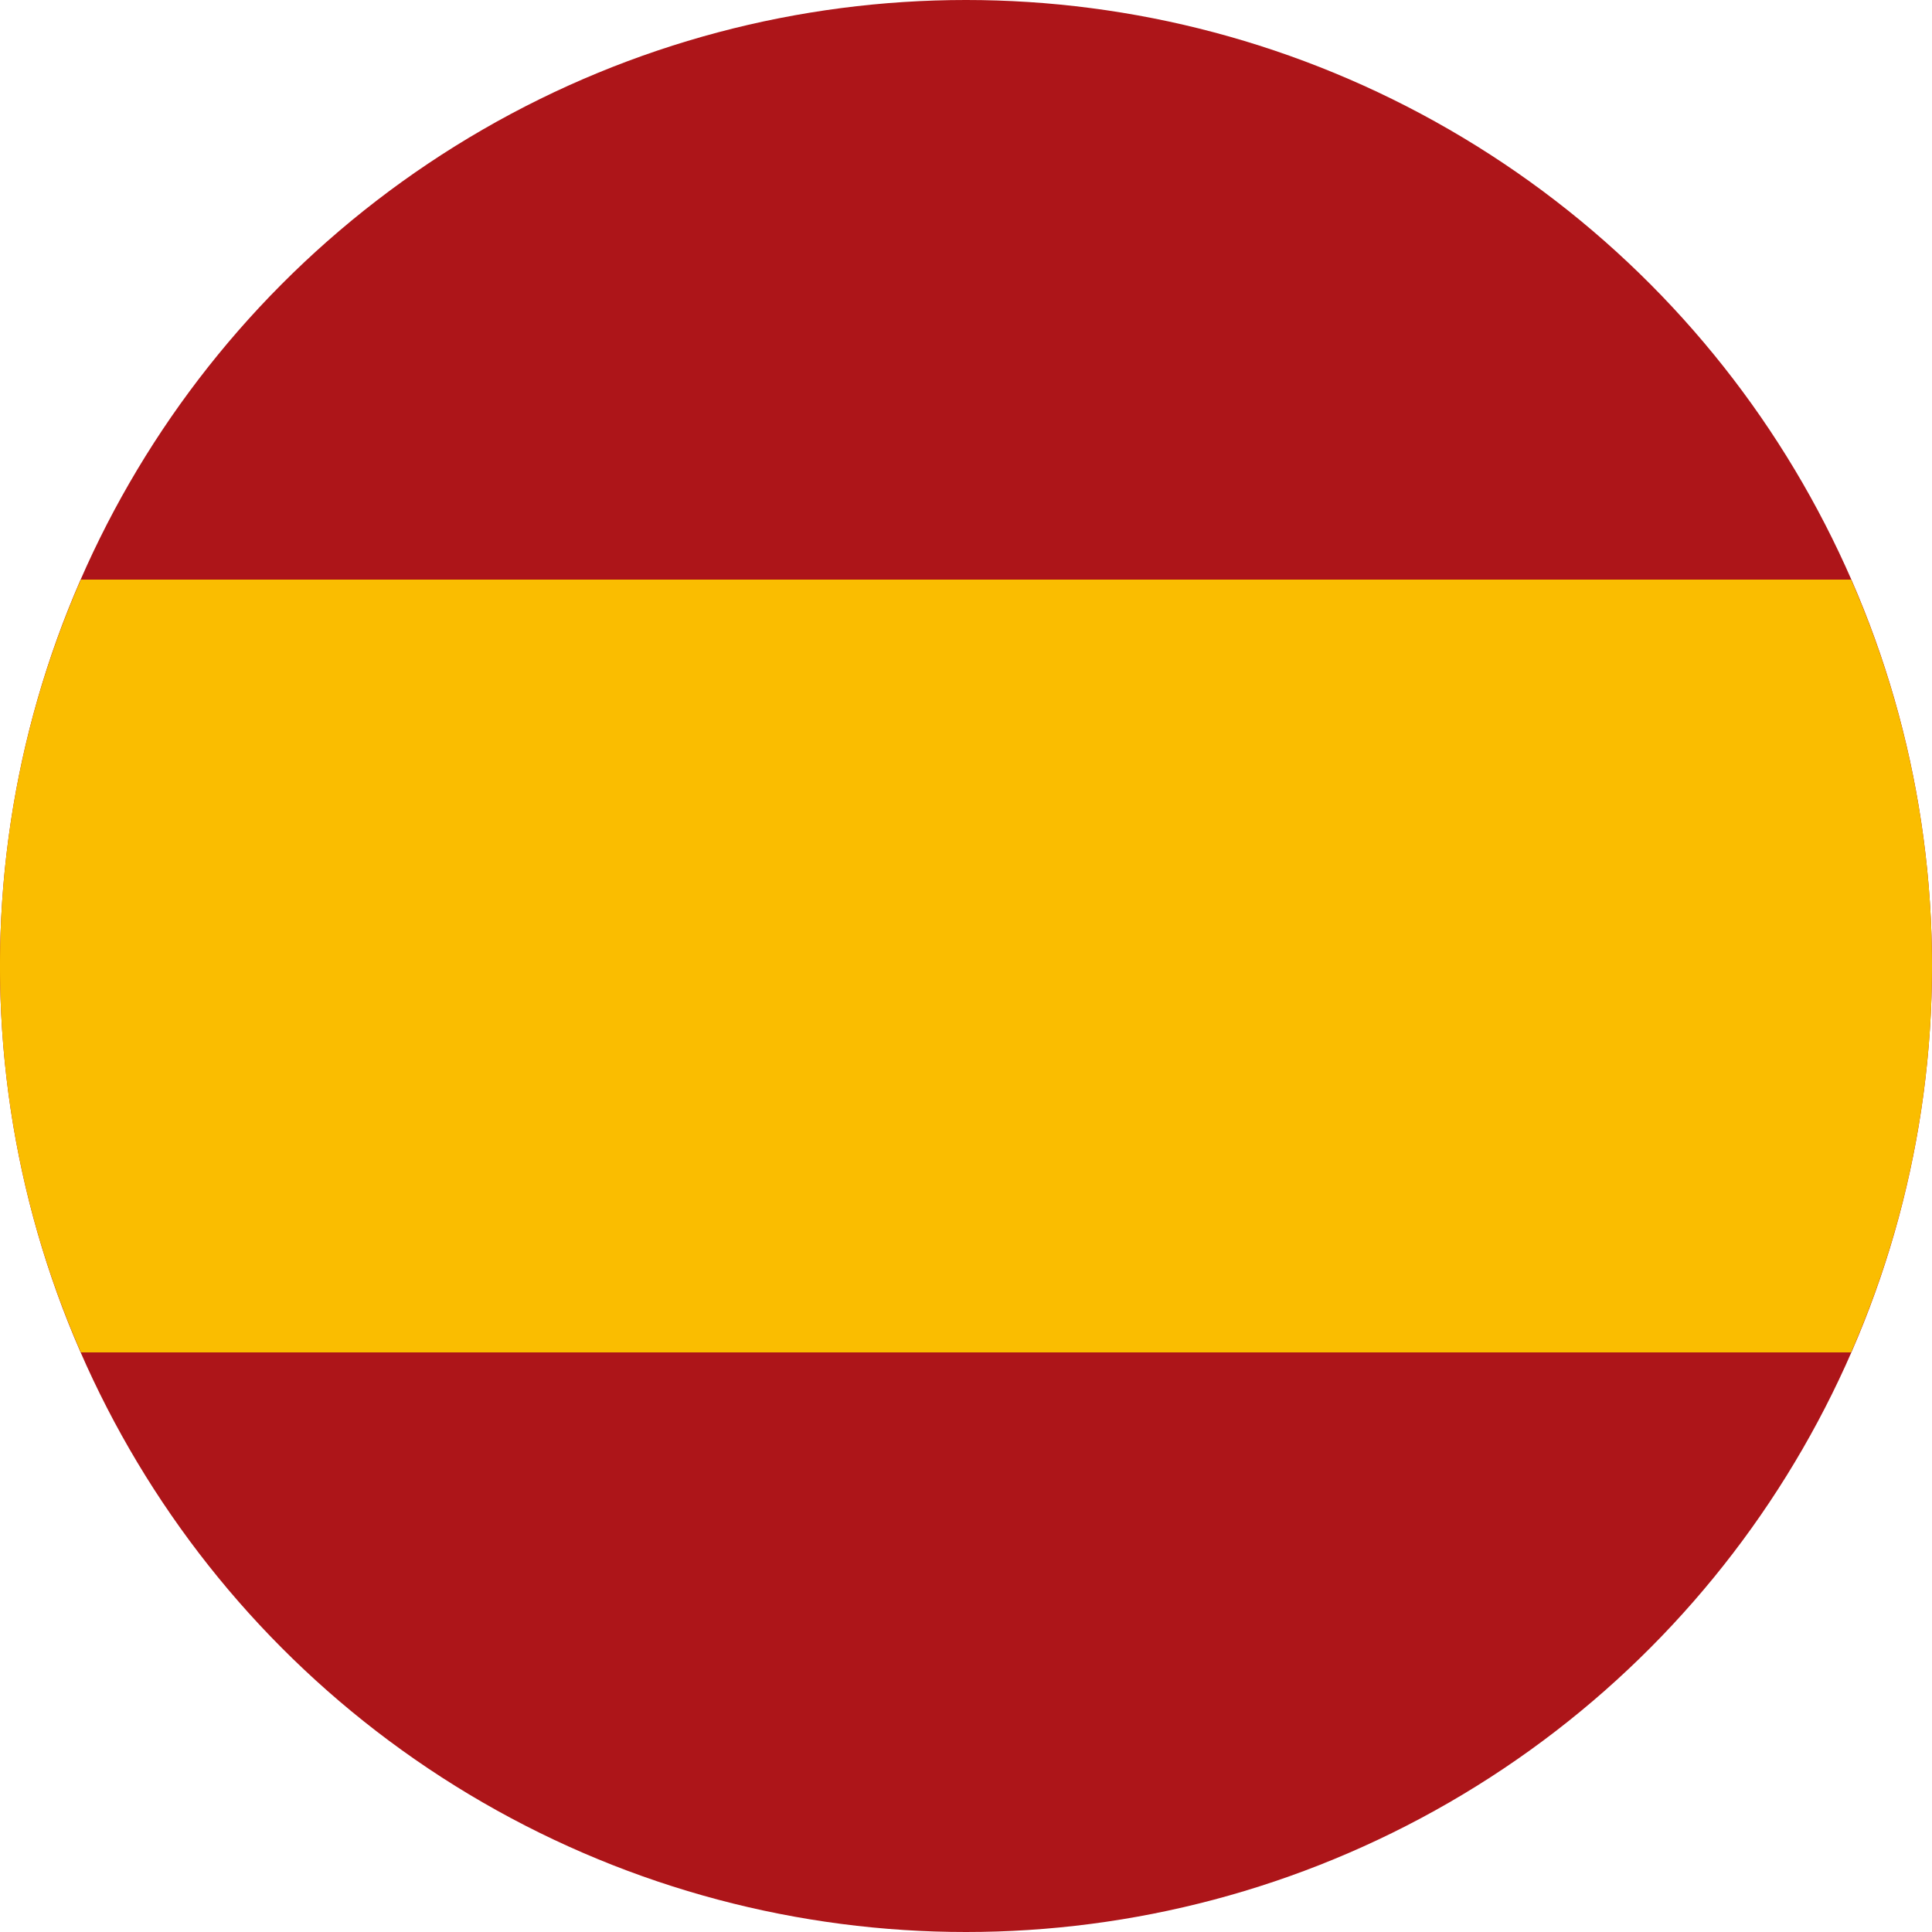
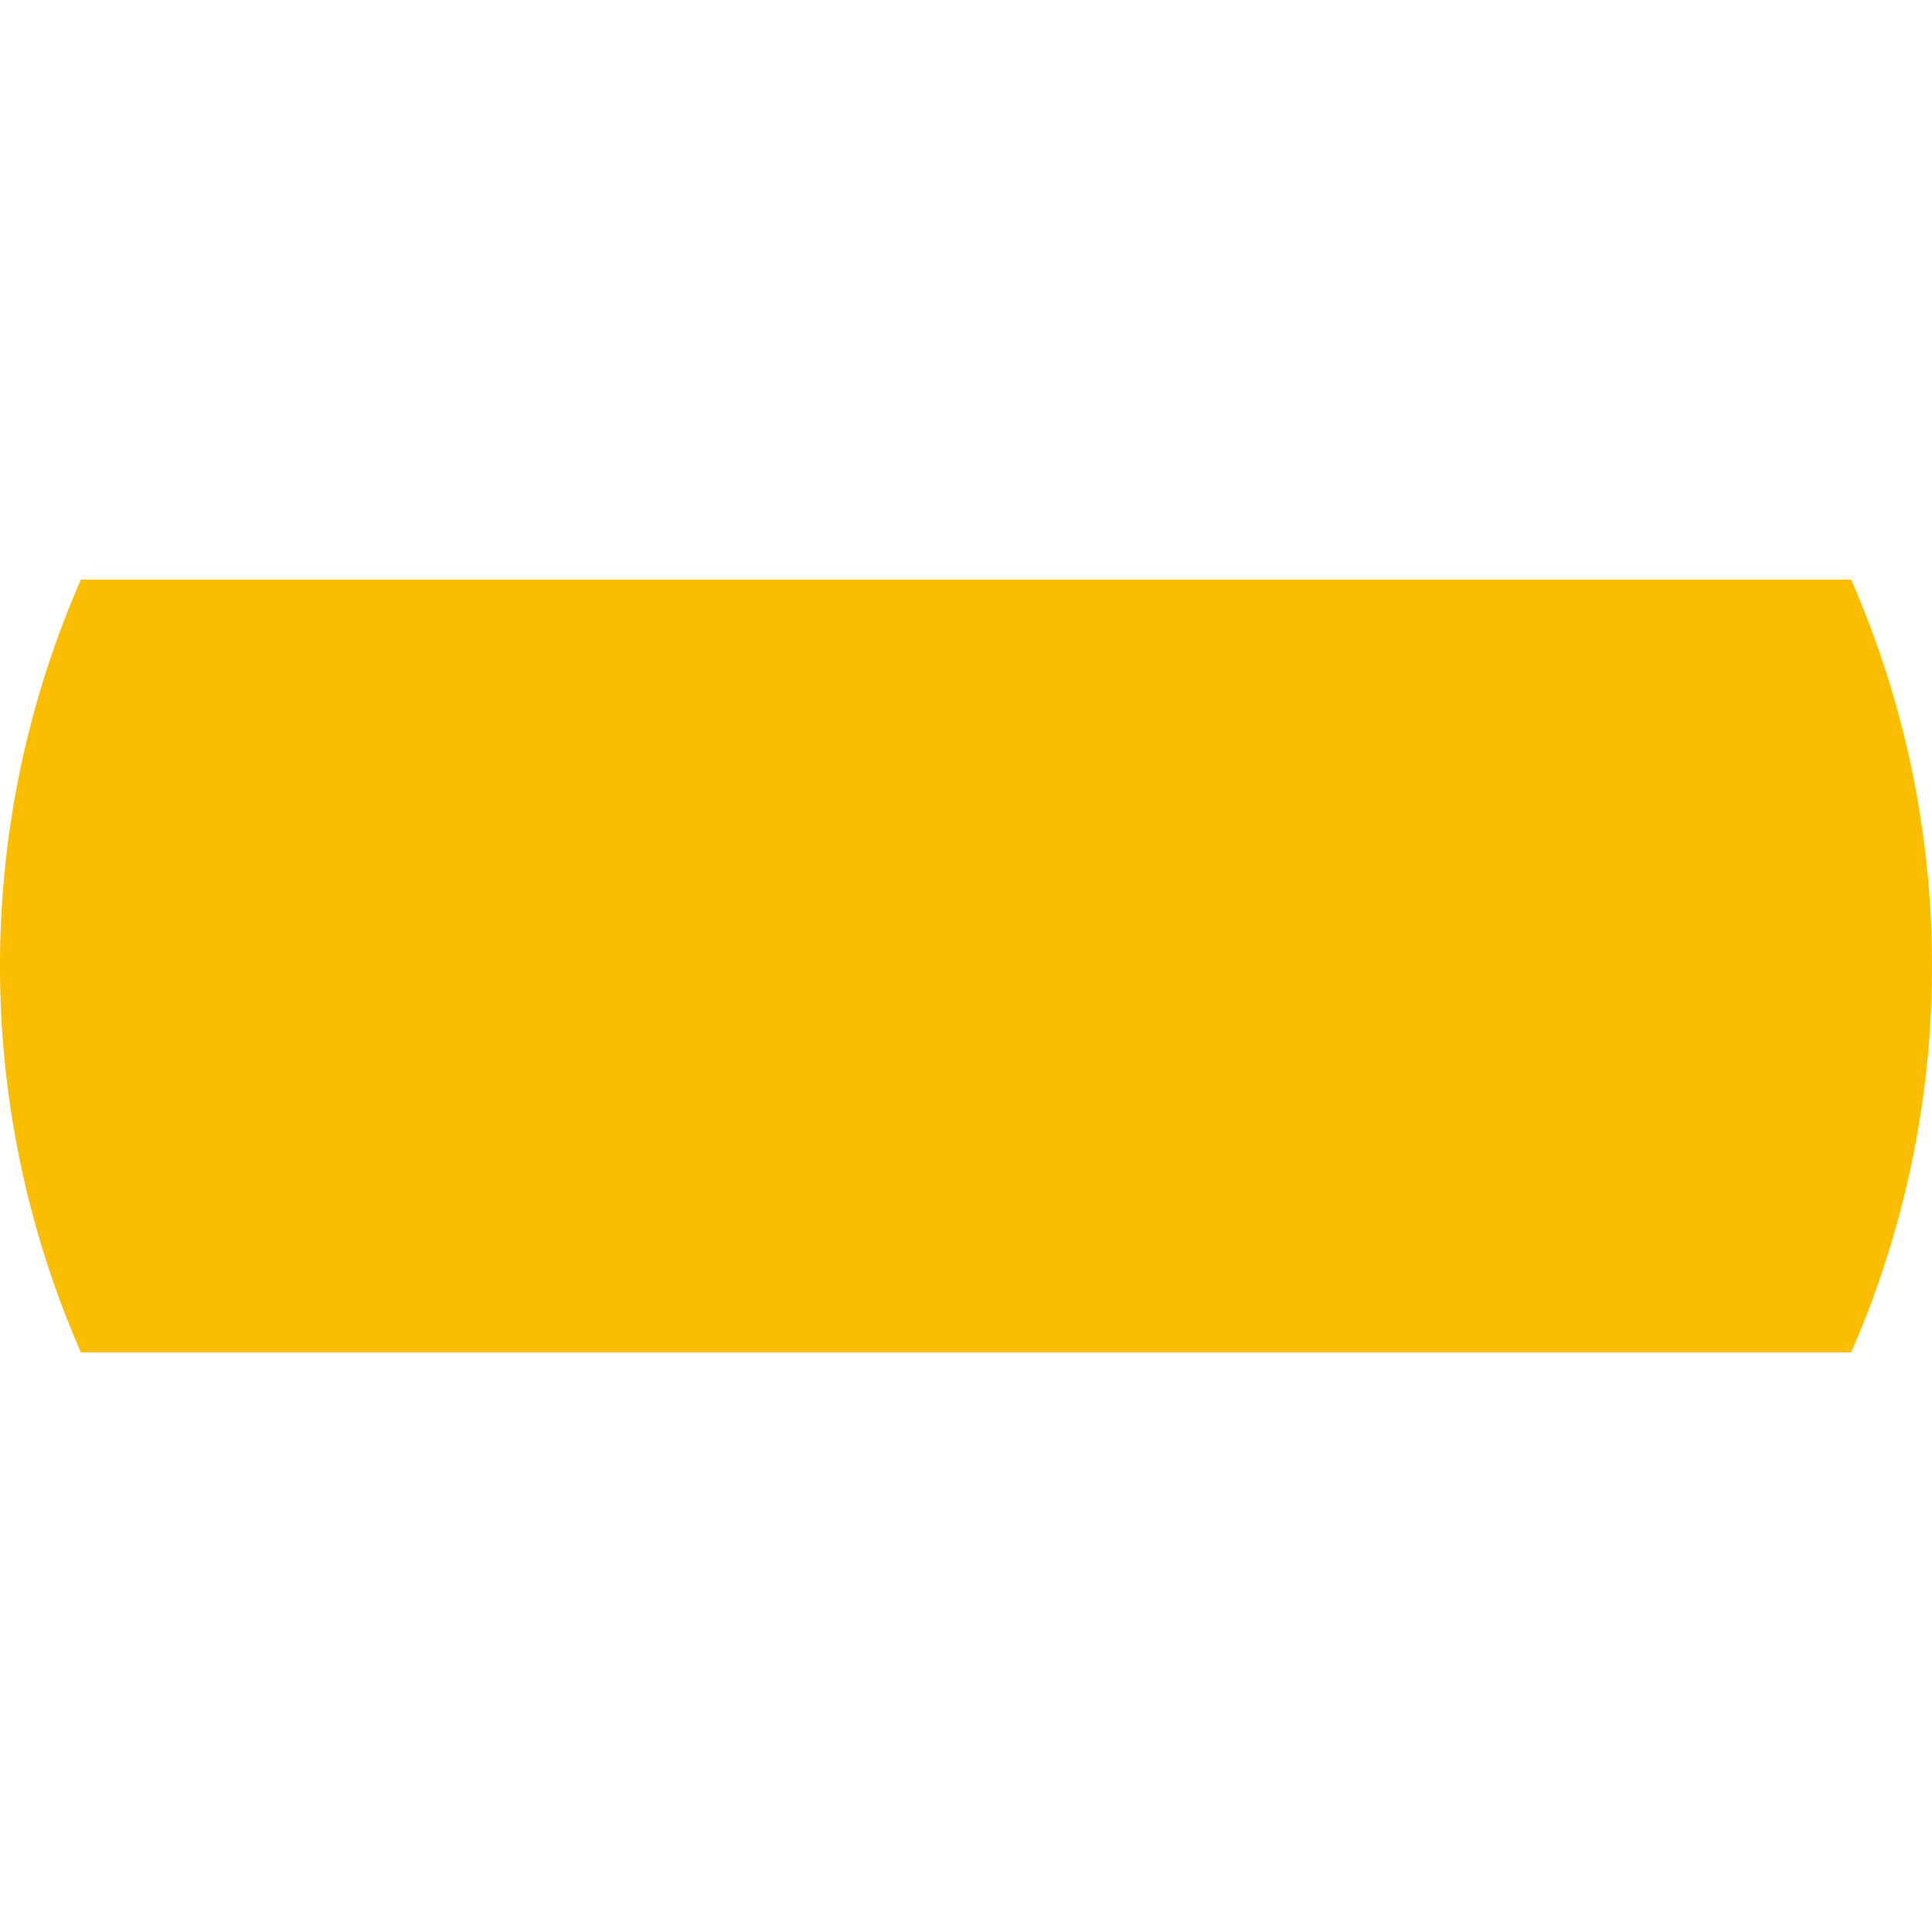
<svg xmlns="http://www.w3.org/2000/svg" height="512" viewBox="0 0 30 30" width="512">
  <g id="Layer_2" data-name="Layer 2">
    <g id="Spain">
-       <circle cx="15" cy="15" fill="#ad1519" r="15" />
      <path d="m0 15a14.947 14.947 0 0 0 1.256 6h27.488a14.959 14.959 0 0 0 0-12h-27.488a14.947 14.947 0 0 0 -1.256 6z" fill="#fabd00" />
    </g>
  </g>
</svg>